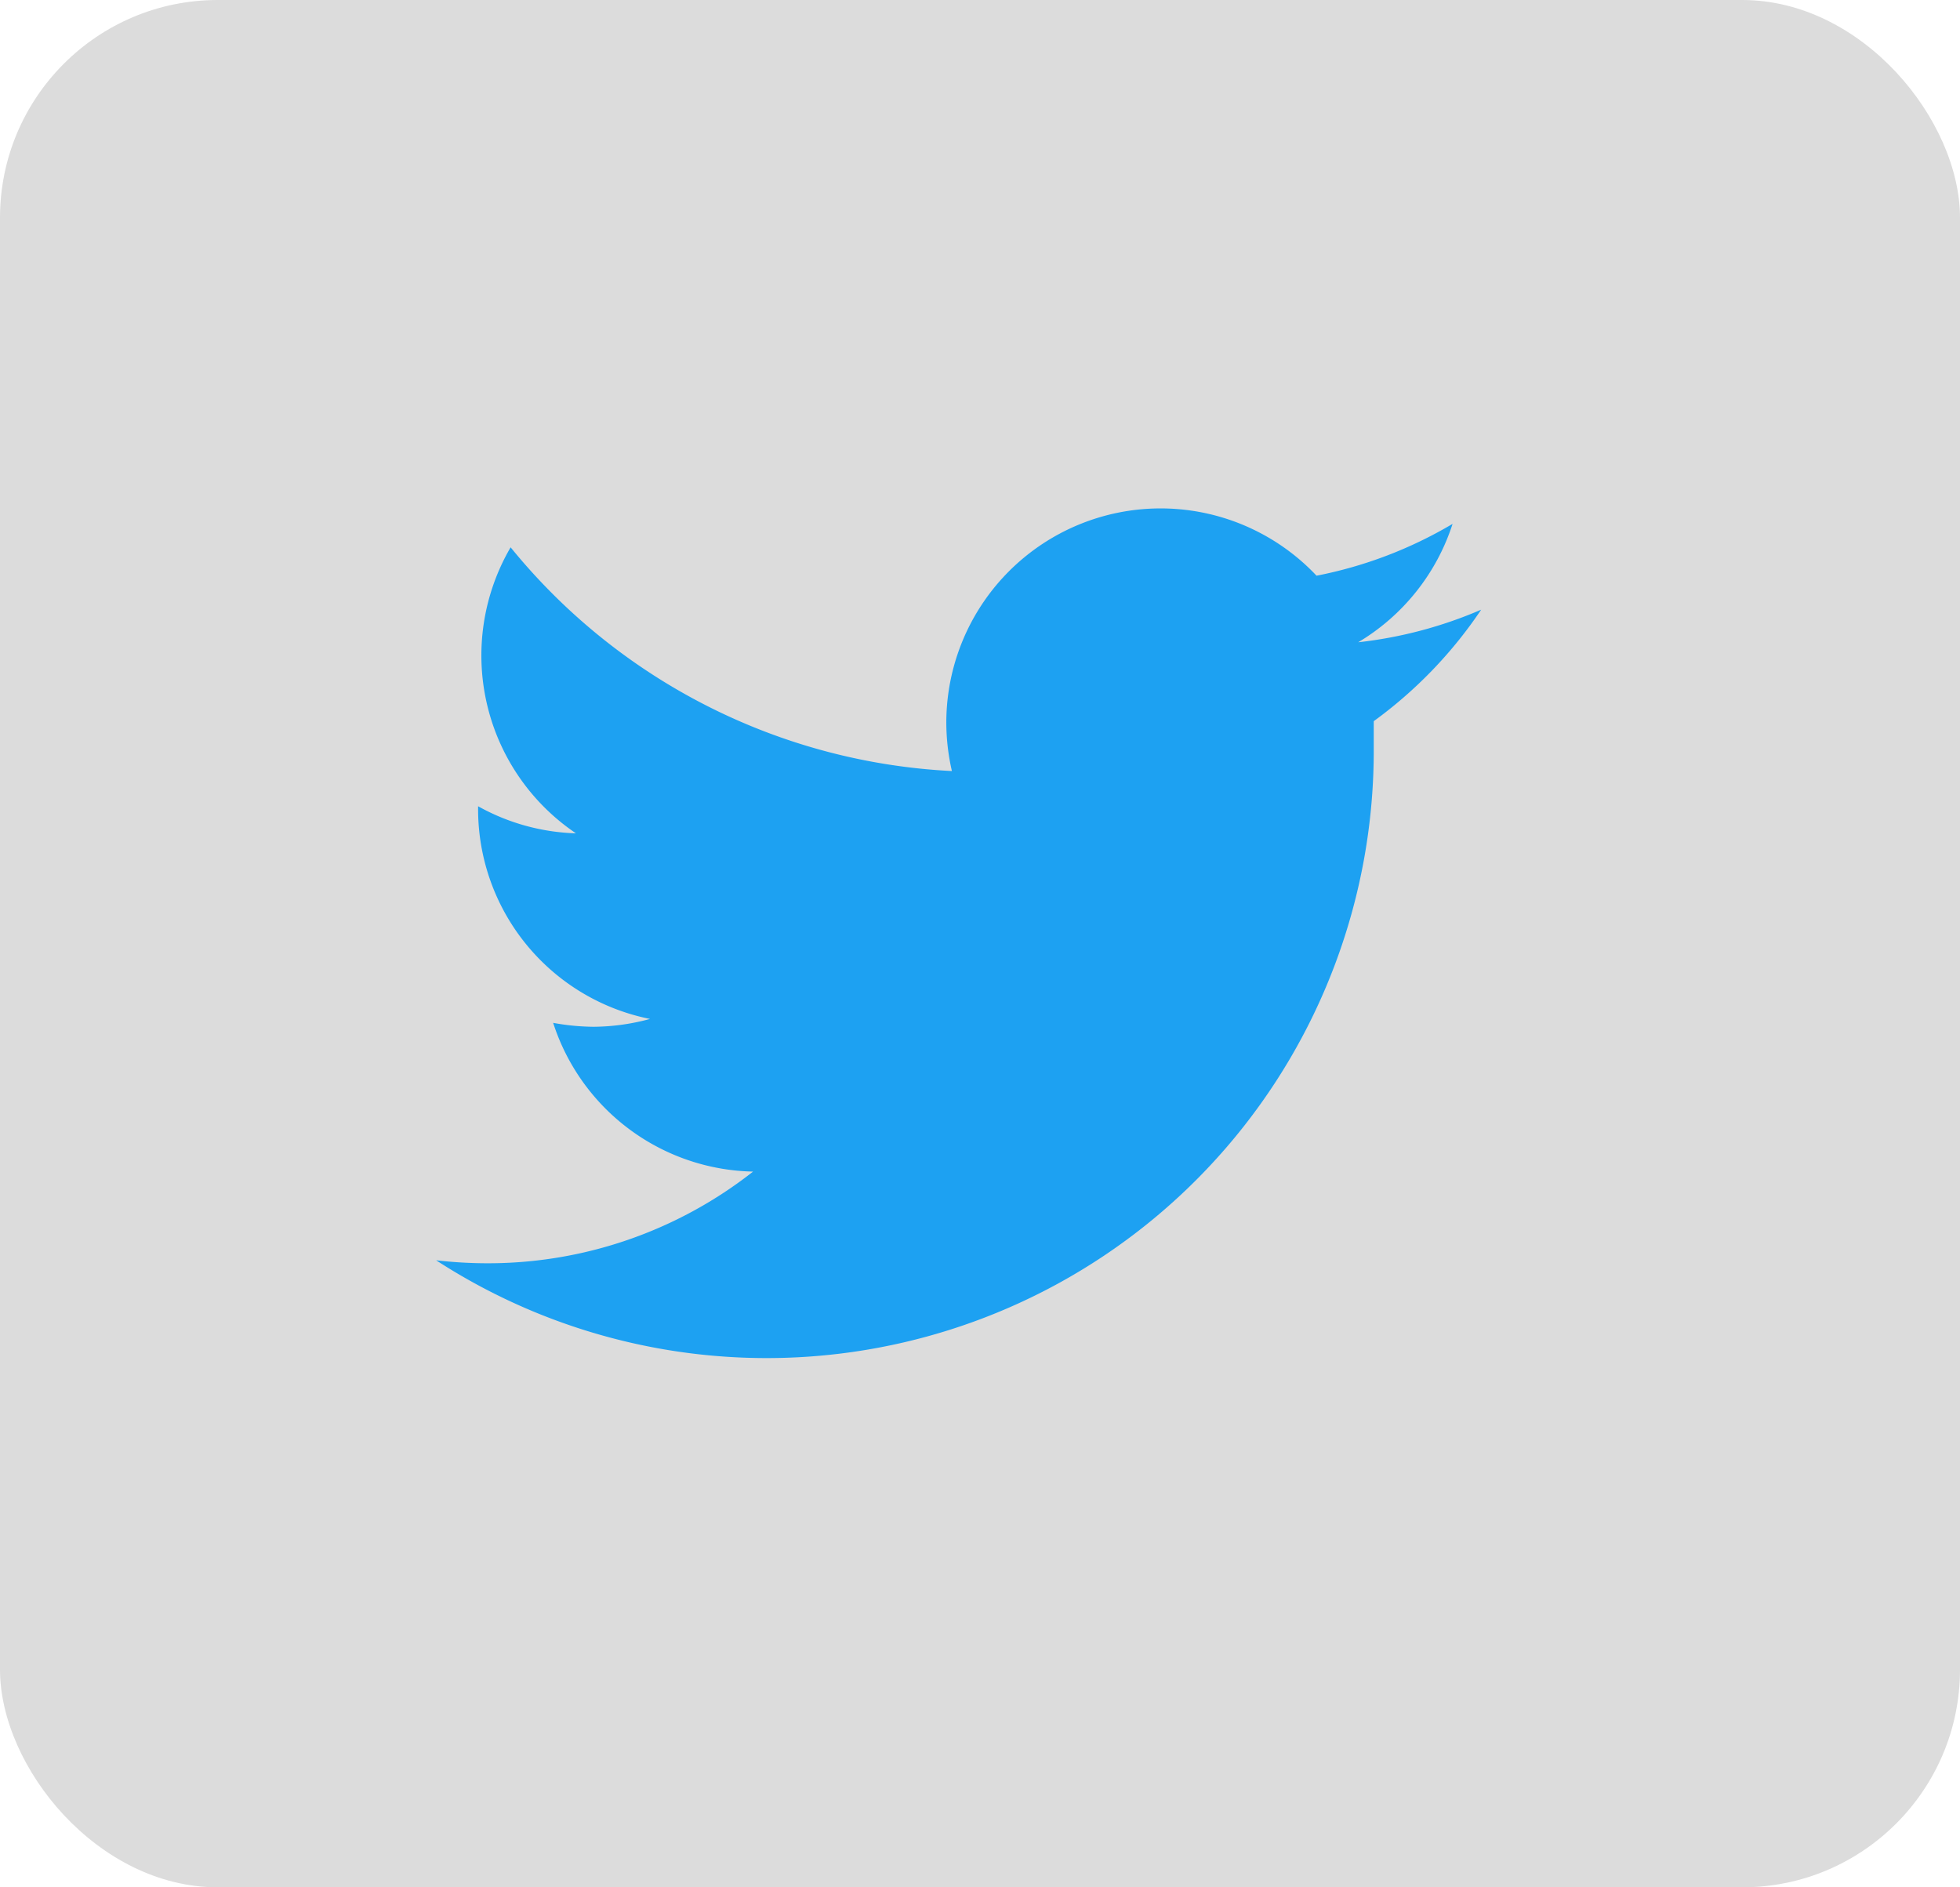
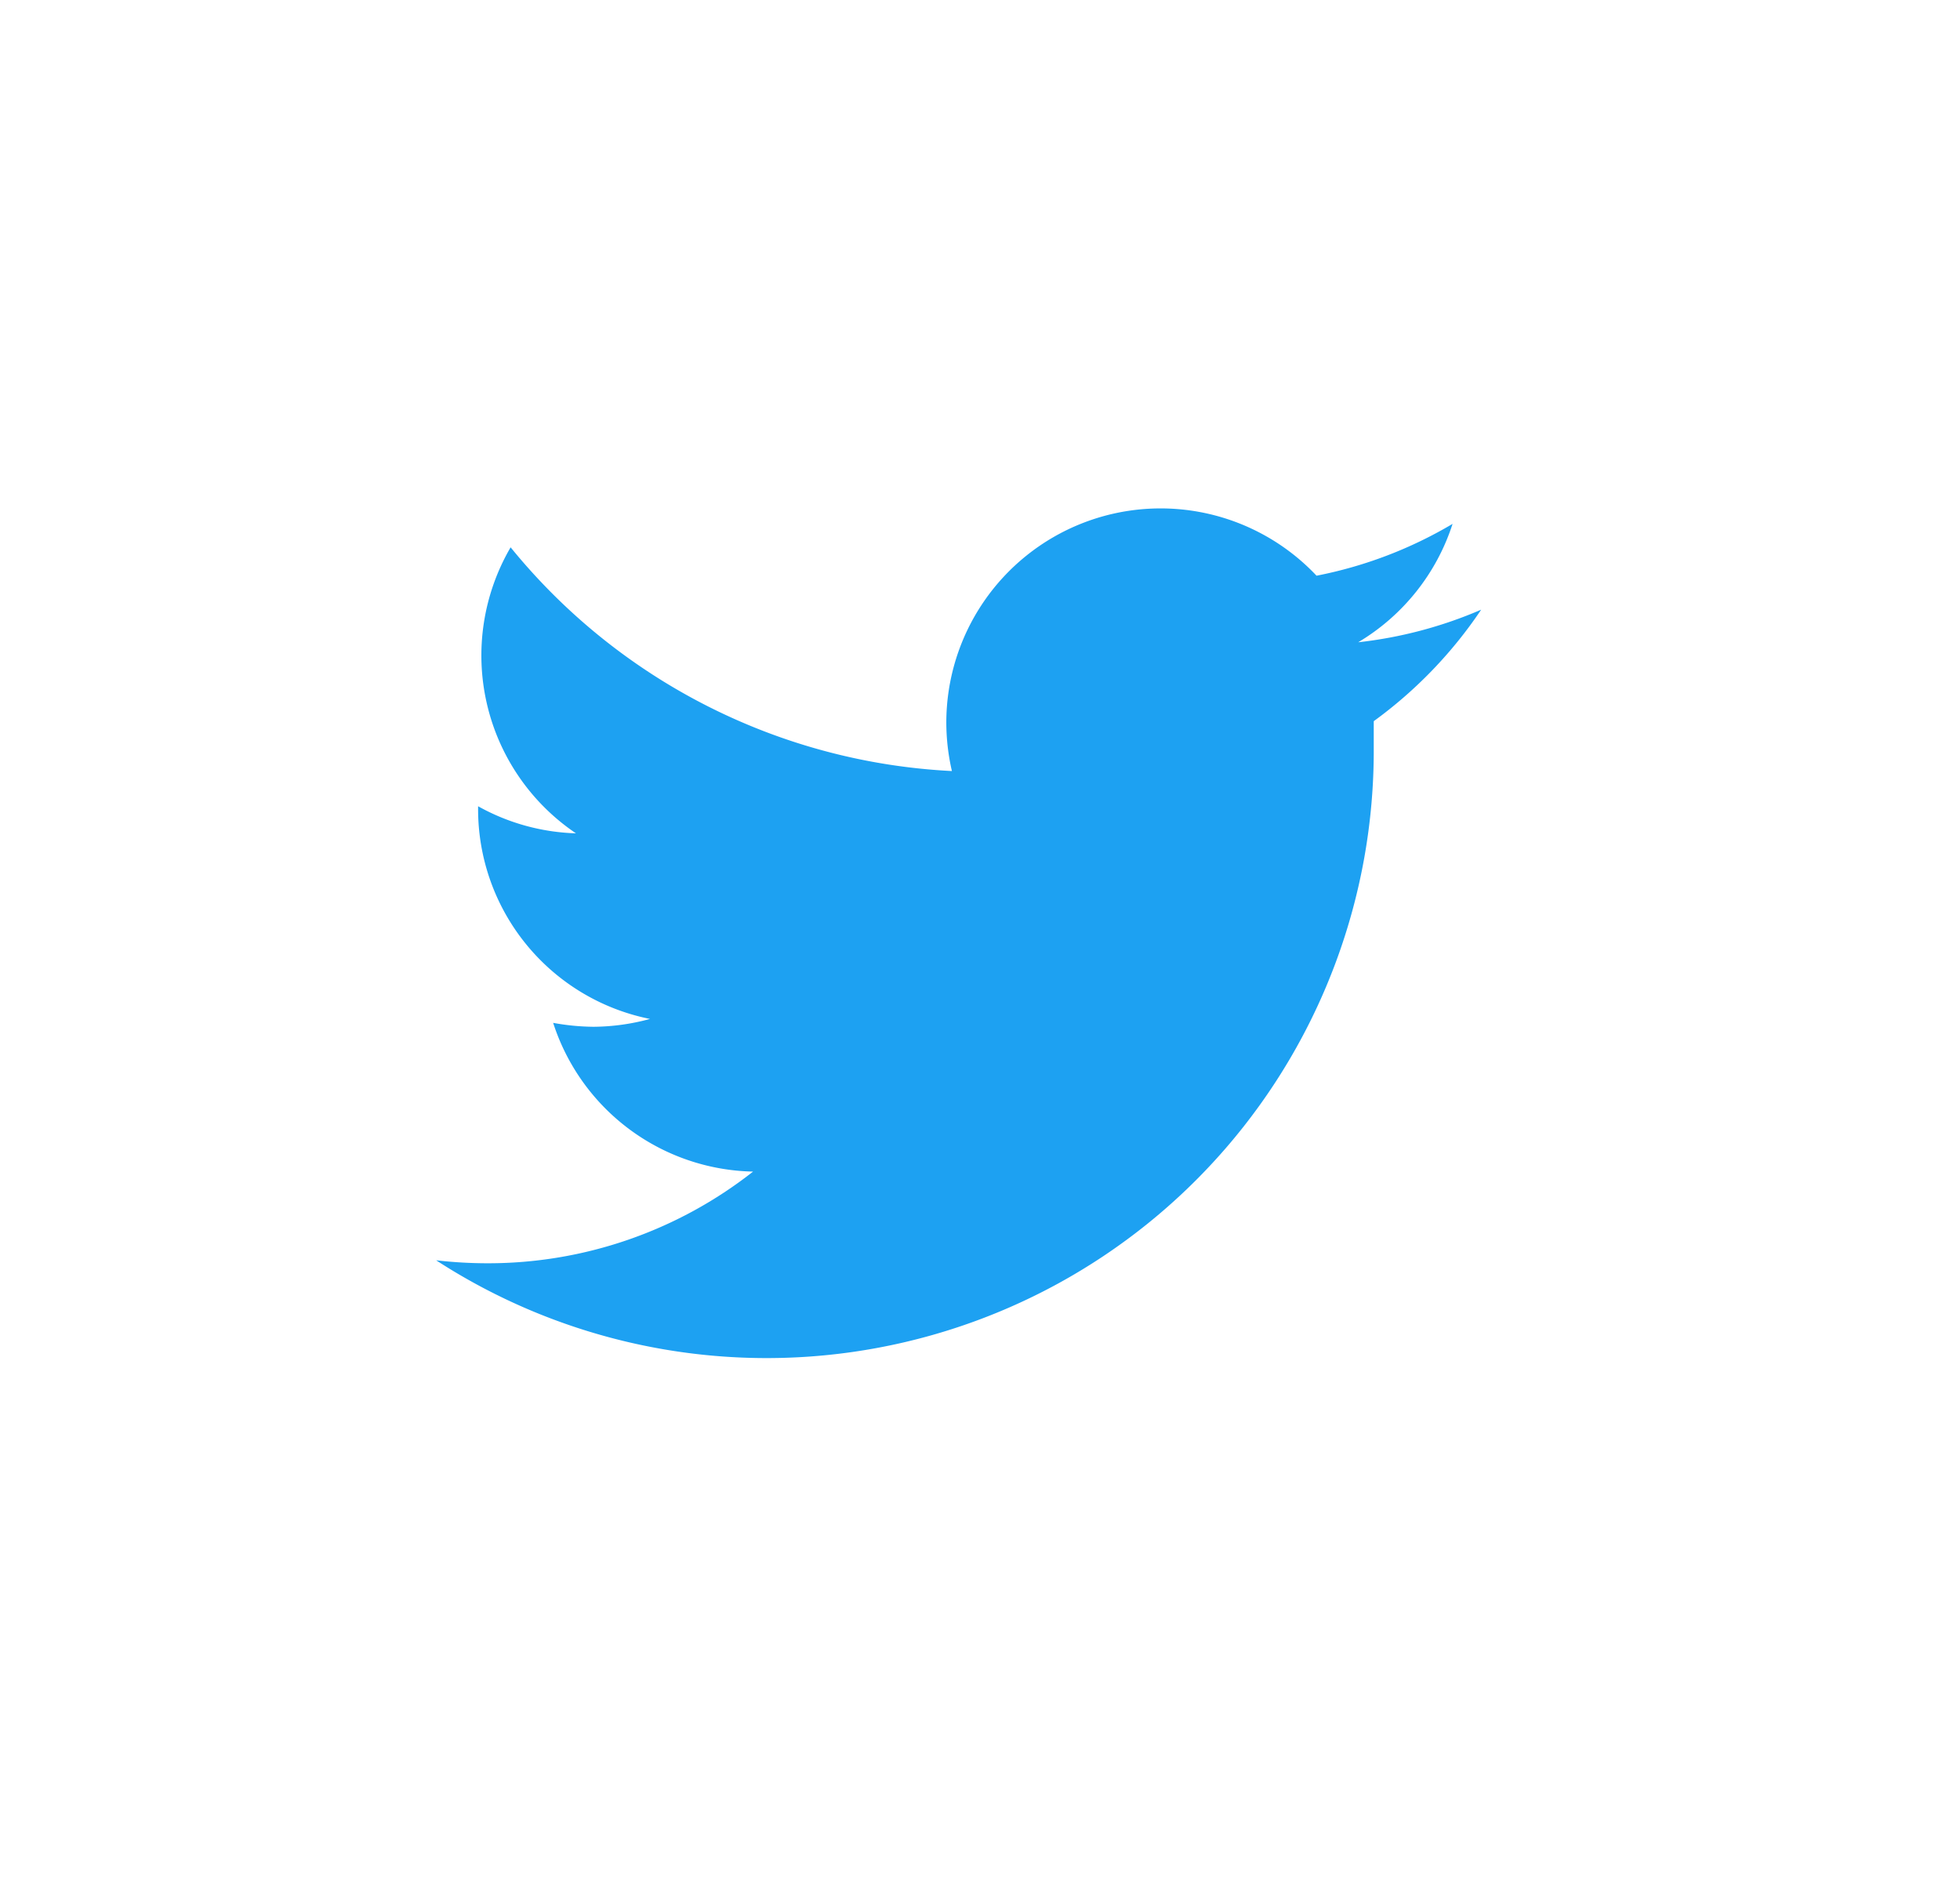
<svg xmlns="http://www.w3.org/2000/svg" width="27" height="26" viewBox="0 0 27 26">
  <g id="Group_907" data-name="Group 907" transform="translate(-362 -5)">
-     <rect id="Rectangle_31" data-name="Rectangle 31" width="27" height="26" rx="3" transform="translate(362 5)" opacity="0.14" />
    <path id="Path_669" data-name="Path 669" d="M225.023,81.934a5.906,5.906,0,0,1-1.694.449,2.954,2.954,0,0,0,1.3-1.631,5.881,5.881,0,0,1-1.874.714,2.952,2.952,0,0,0-5.1,2.017,2.991,2.991,0,0,0,.077.674,8.373,8.373,0,0,1-6.079-3.082,2.956,2.956,0,0,0,.9,3.94,2.94,2.94,0,0,1-1.348-.373v.041a2.947,2.947,0,0,0,2.368,2.889,3.013,3.013,0,0,1-.777.108,3.2,3.2,0,0,1-.557-.054,2.956,2.956,0,0,0,2.754,2.049,5.906,5.906,0,0,1-3.661,1.263,6.179,6.179,0,0,1-.705-.041,8.364,8.364,0,0,0,12.916-7.045v-.382A6.1,6.1,0,0,0,225.023,81.934Z" transform="translate(157.381 -68.535)" fill="#1da1f2" />
  </g>
</svg>